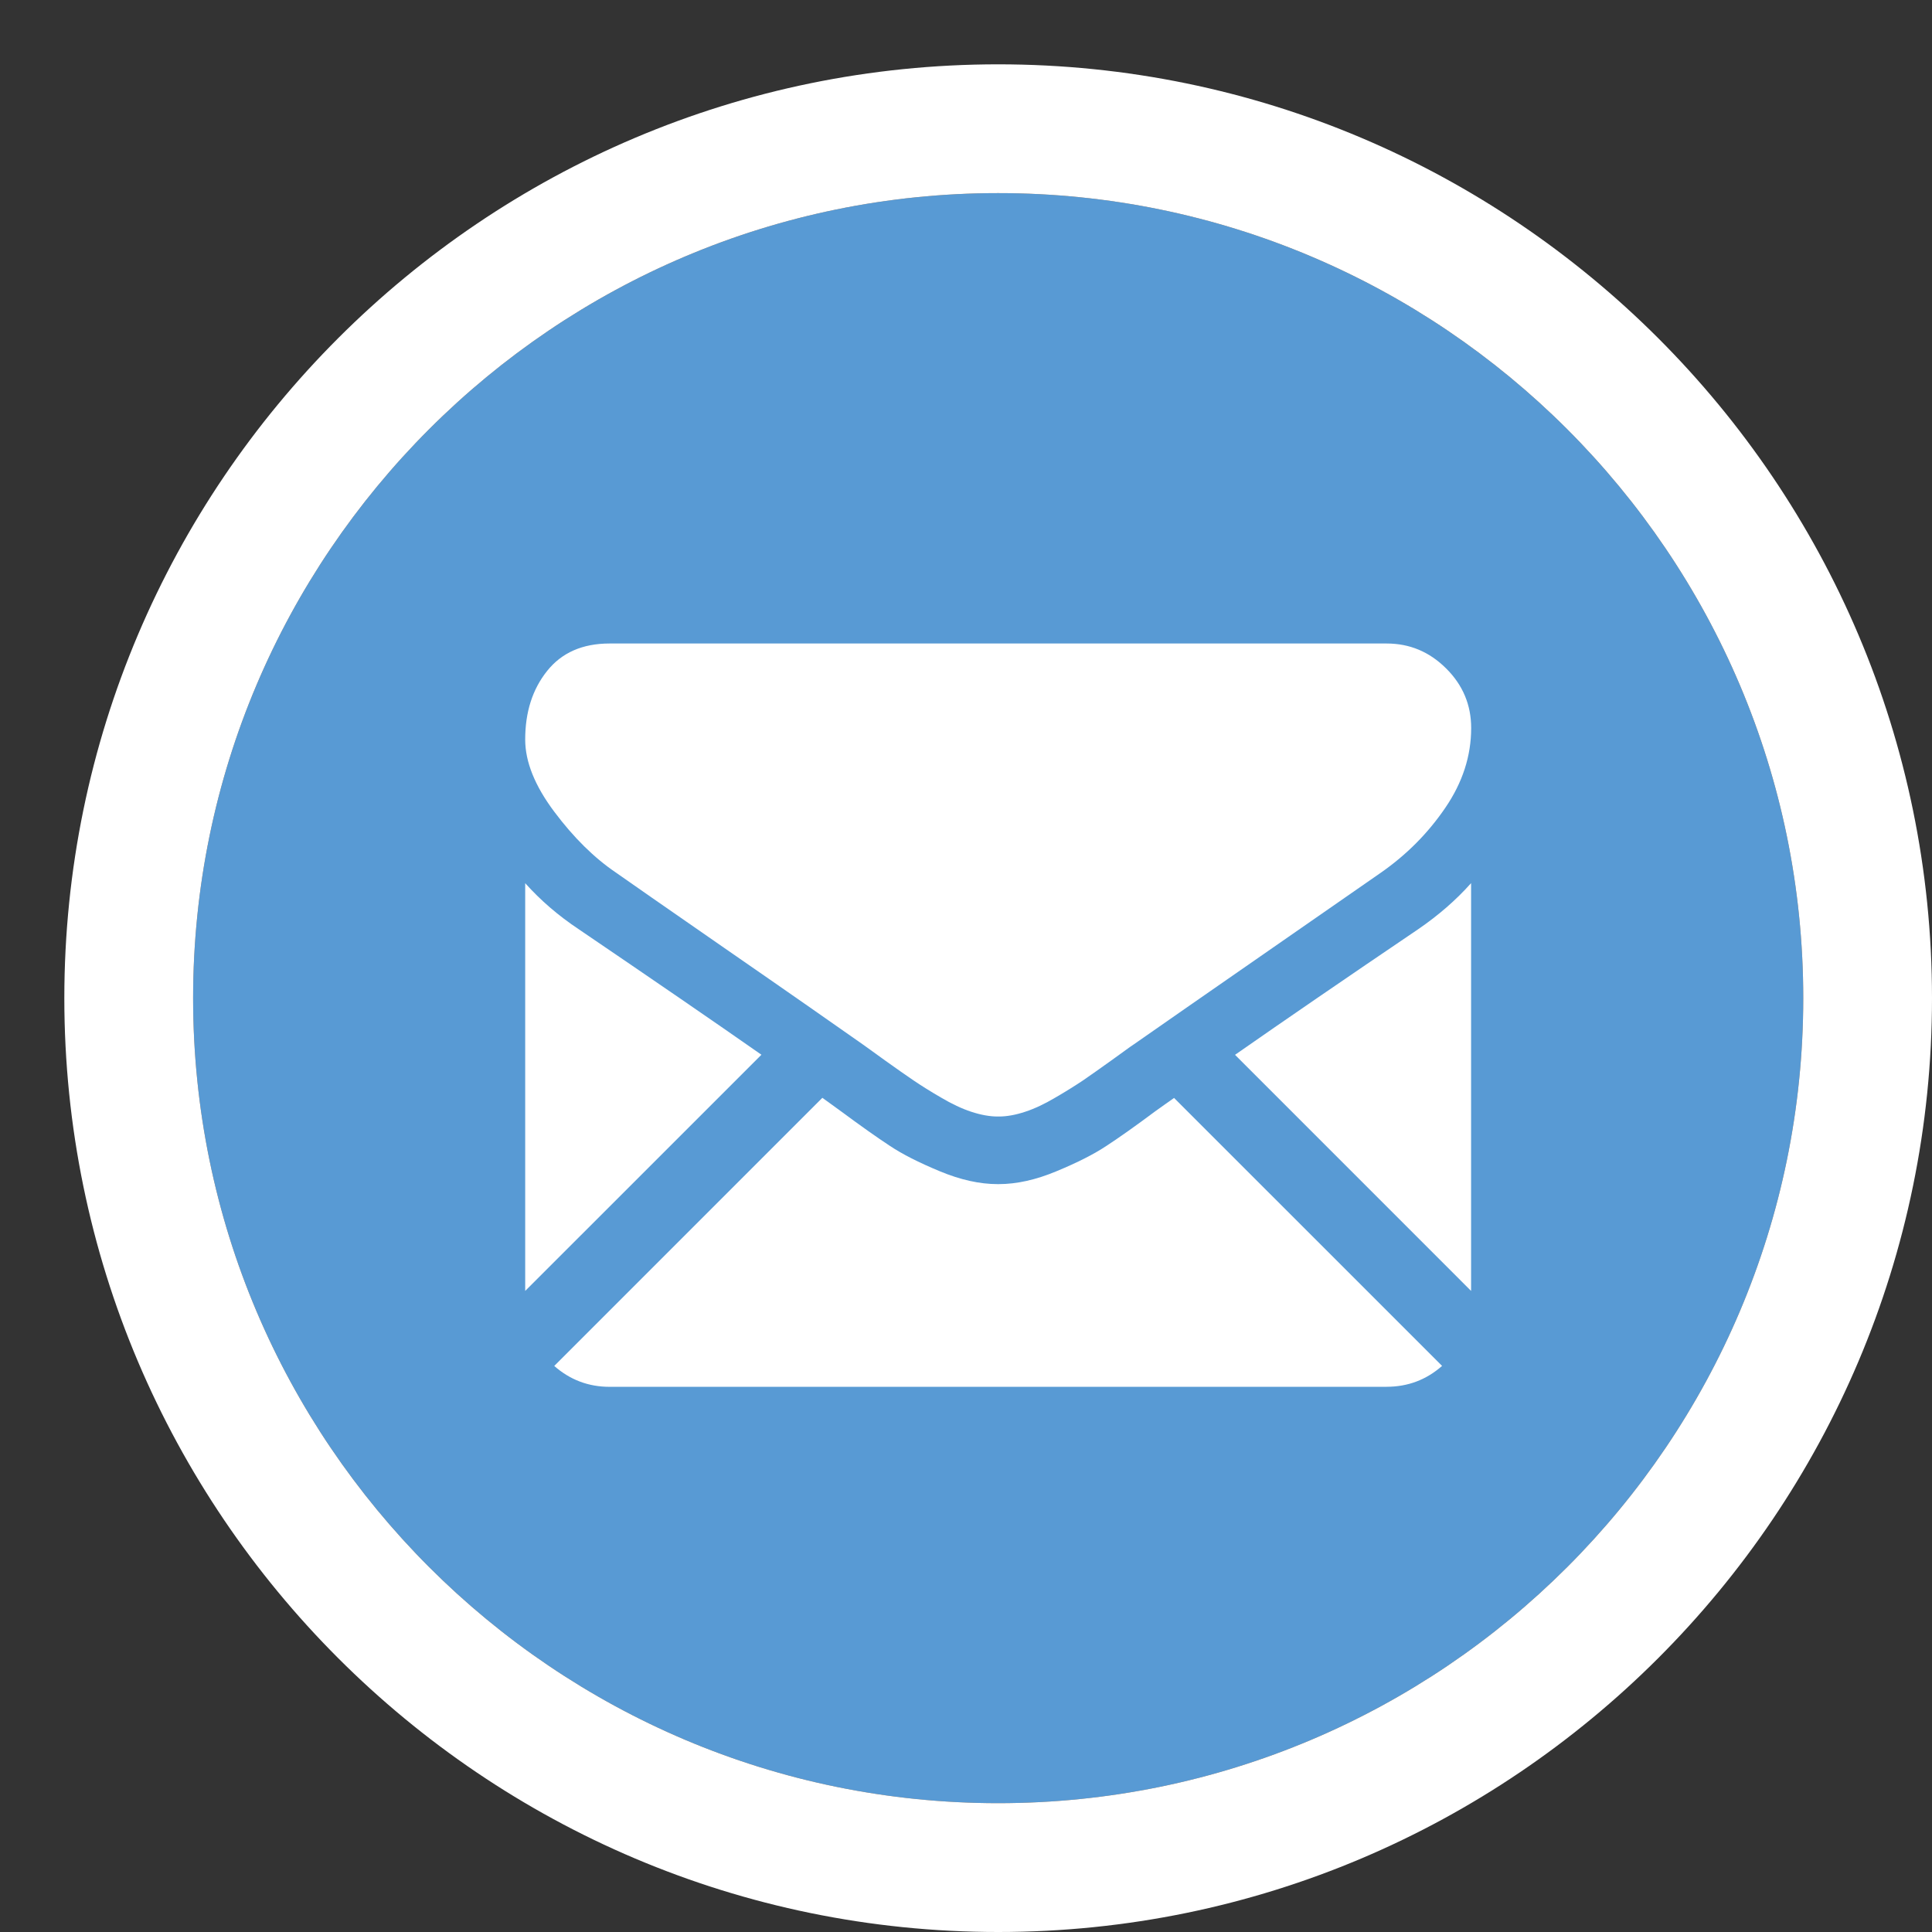
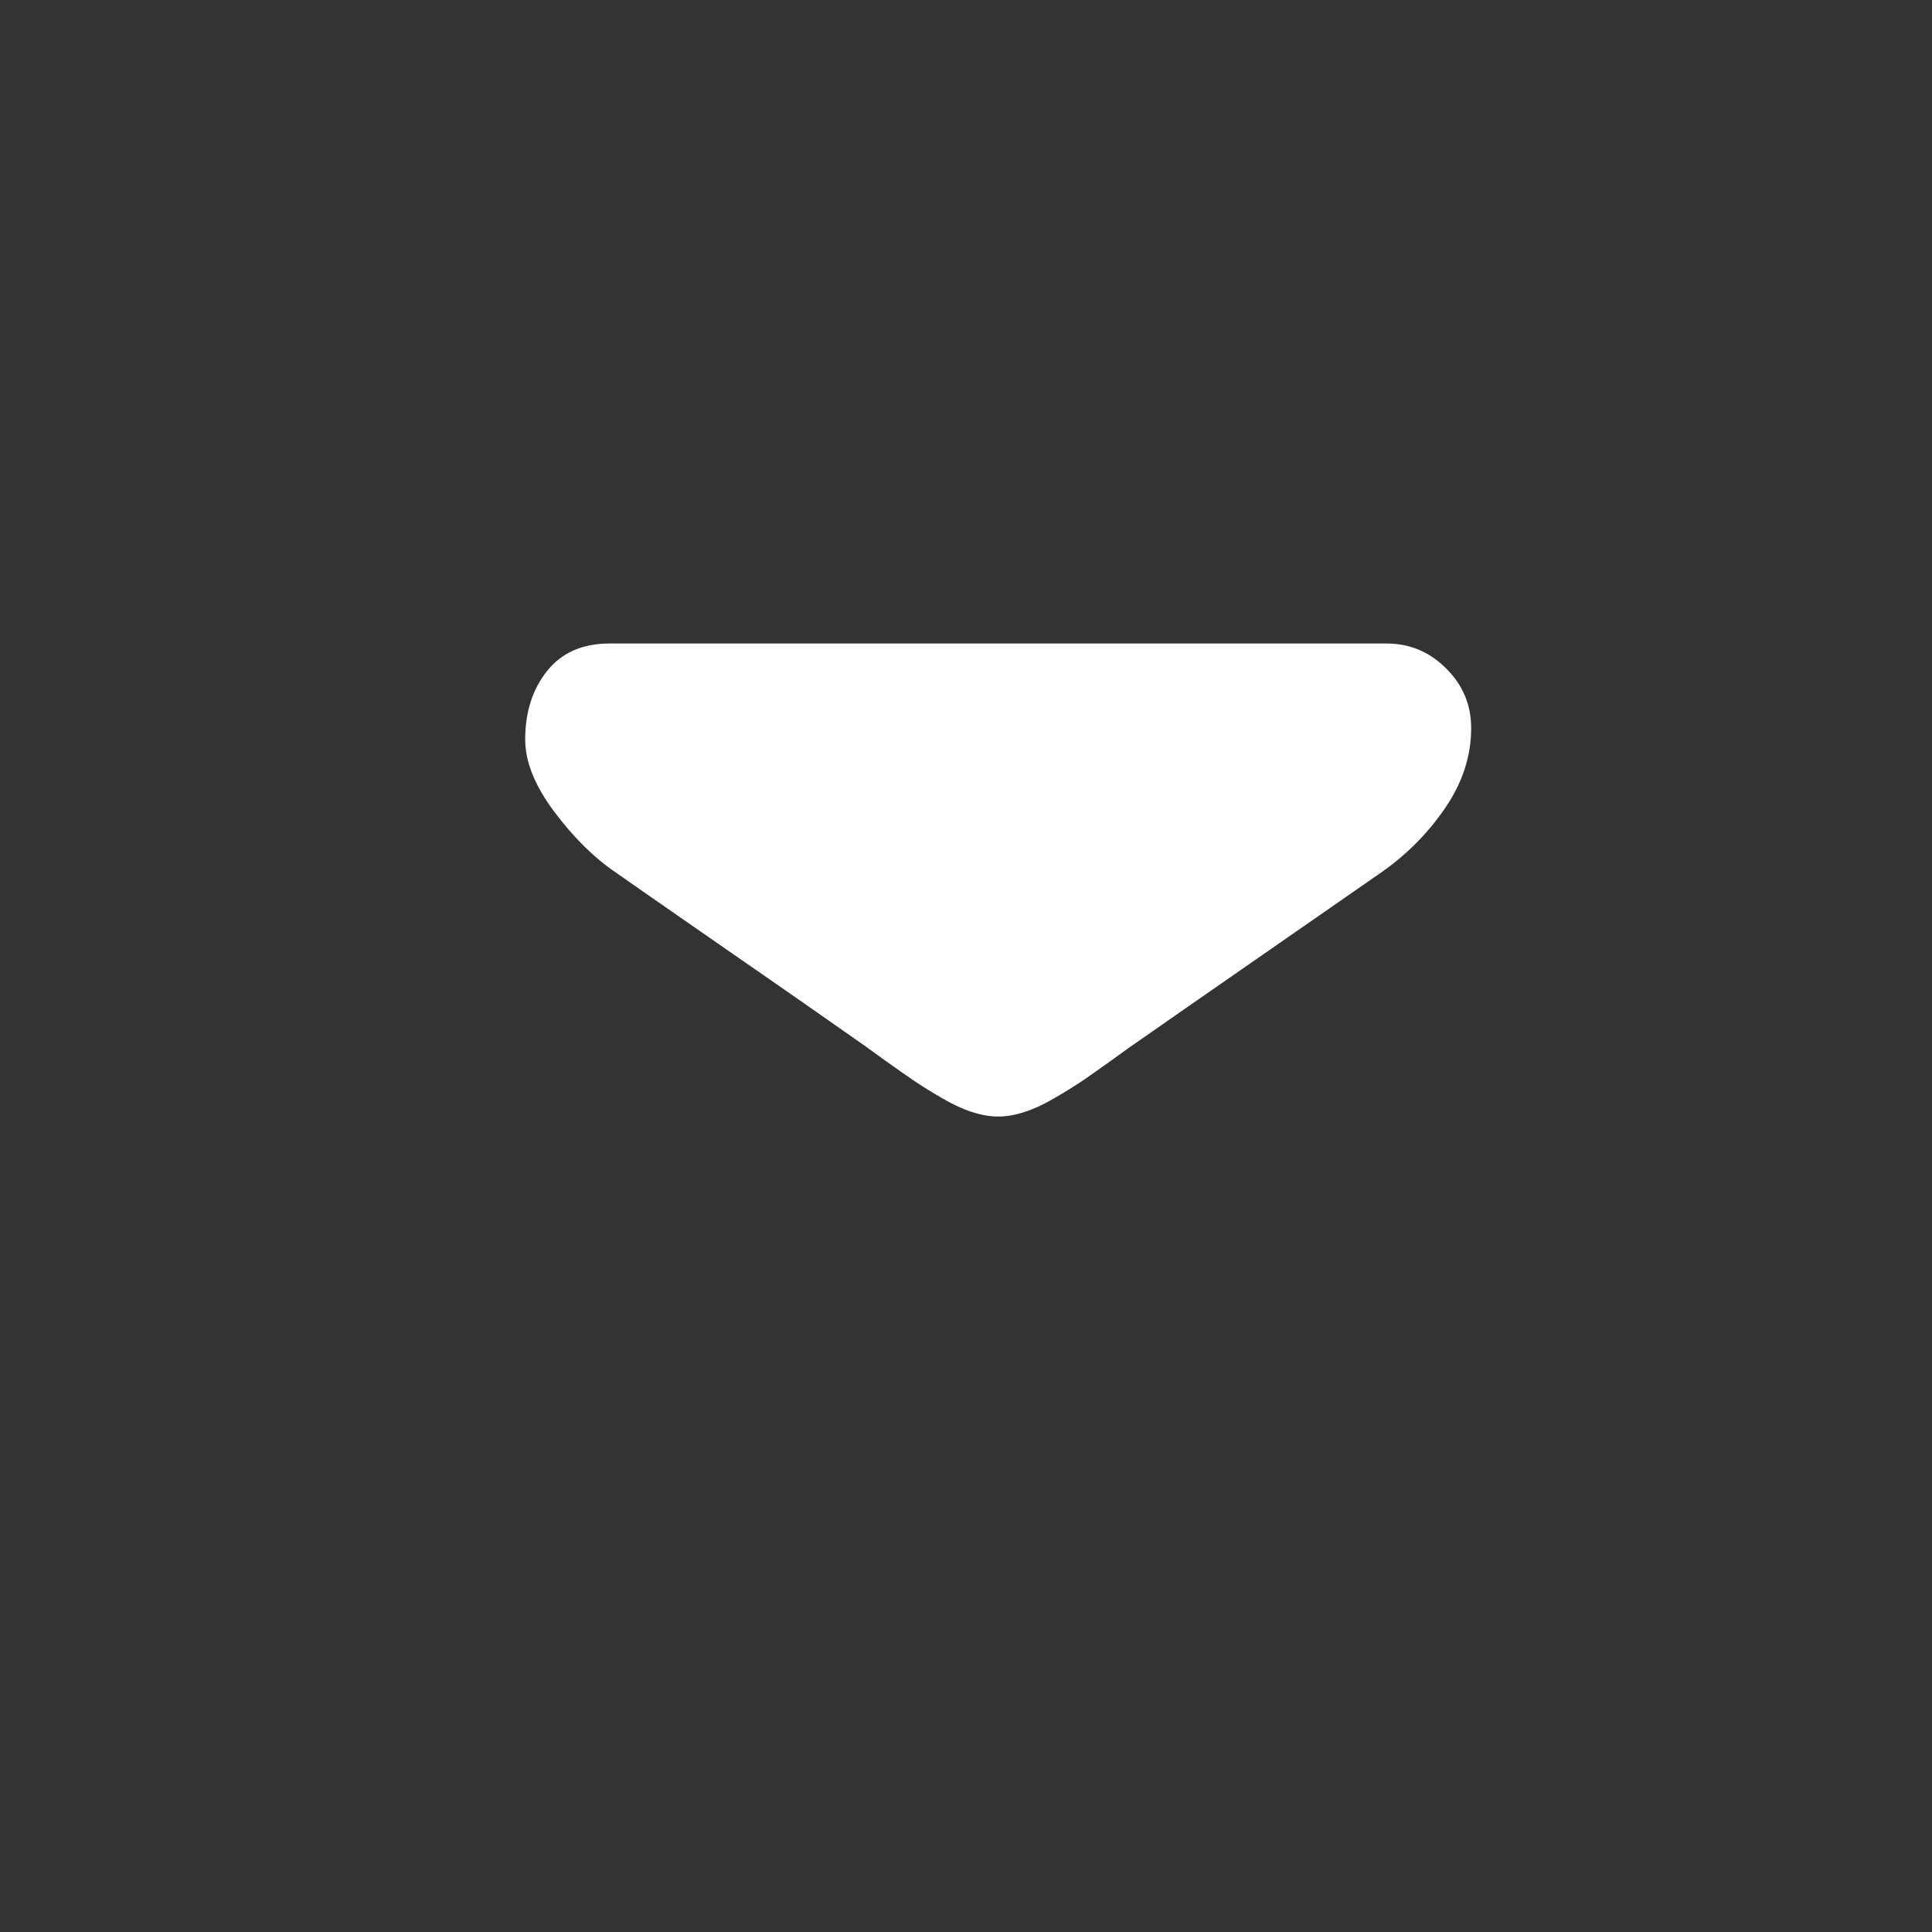
<svg xmlns="http://www.w3.org/2000/svg" version="1.1" id="Calque_1" x="0px" y="0px" width="45.35px" height="45.35px" viewBox="0 0 45.35 45.35" enable-background="new 0 0 45.35 45.35" xml:space="preserve">
  <rect x="0" y="0" width="45.35" height="45.35" fill="#333333" stroke="none" />
-   <path fill="#589AD4" d="M23.43,4.533c-10.42,0-18.897,8.477-18.897,18.897S13.01,42.326,23.43,42.326S42.328,33.85,42.328,23.43  S33.85,4.533,23.43,4.533z" />
  <g>
-     <path fill="#FFFFFF" d="M23.43,45.35c-12.084,0-21.92-9.834-21.92-21.92c0-12.087,9.836-21.92,21.92-21.92   c12.088,0,21.92,9.833,21.92,21.92C45.35,35.516,35.518,45.35,23.43,45.35z M23.43,4.533c-10.42,0-18.897,8.477-18.897,18.897   S13.01,42.326,23.43,42.326S42.328,33.85,42.328,23.43S33.85,4.533,23.43,4.533z" />
-   </g>
+     </g>
  <g>
    <g>
-       <path fill="#FFFFFF" d="M32.547,32.552c0.502,0,0.934-0.165,1.303-0.49l-6.291-6.29c-0.152,0.105-0.299,0.213-0.439,0.311    c-0.467,0.349-0.85,0.619-1.145,0.812c-0.293,0.195-0.682,0.393-1.172,0.596c-0.484,0.203-0.938,0.304-1.361,0.304H23.43h-0.012    c-0.422,0-0.877-0.101-1.363-0.304c-0.488-0.203-0.877-0.4-1.17-0.596c-0.295-0.193-0.676-0.464-1.148-0.812    c-0.131-0.094-0.273-0.2-0.434-0.314l-6.293,6.294c0.369,0.325,0.803,0.49,1.299,0.49H32.547z" />
-       <path fill="#FFFFFF" d="M13.58,21.809c-0.469-0.312-0.889-0.672-1.252-1.078v9.571l5.545-5.544    C16.764,23.982,15.334,23.001,13.58,21.809z" />
-       <path fill="#FFFFFF" d="M33.293,21.809c-1.688,1.143-3.121,2.126-4.303,2.951l5.541,5.542V20.73    C34.178,21.127,33.764,21.486,33.293,21.809z" />
      <path fill="#FFFFFF" d="M32.547,15.105H14.309c-0.635,0-1.125,0.215-1.467,0.645c-0.344,0.43-0.514,0.966-0.514,1.61    c0,0.521,0.227,1.086,0.682,1.693s0.936,1.083,1.449,1.43c0.281,0.198,1.129,0.789,2.539,1.766    c0.766,0.529,1.426,0.989,1.998,1.387c0.482,0.338,0.902,0.632,1.25,0.875c0.039,0.028,0.102,0.072,0.184,0.132    c0.09,0.063,0.205,0.146,0.342,0.247c0.27,0.192,0.492,0.35,0.672,0.471c0.176,0.119,0.389,0.254,0.643,0.401    c0.252,0.149,0.49,0.262,0.713,0.335s0.43,0.111,0.619,0.111h0.012h0.016c0.189,0,0.395-0.038,0.615-0.111    c0.225-0.073,0.461-0.186,0.713-0.335c0.254-0.147,0.467-0.282,0.646-0.401c0.176-0.121,0.398-0.278,0.668-0.471    c0.139-0.101,0.254-0.184,0.342-0.247c0.082-0.06,0.145-0.104,0.188-0.132c0.268-0.188,0.688-0.479,1.25-0.871    c1.027-0.714,2.543-1.765,4.545-3.156c0.605-0.422,1.107-0.928,1.512-1.523c0.406-0.594,0.607-1.219,0.607-1.872    c0-0.544-0.197-1.011-0.588-1.399C33.551,15.298,33.088,15.105,32.547,15.105z" />
    </g>
  </g>
</svg>